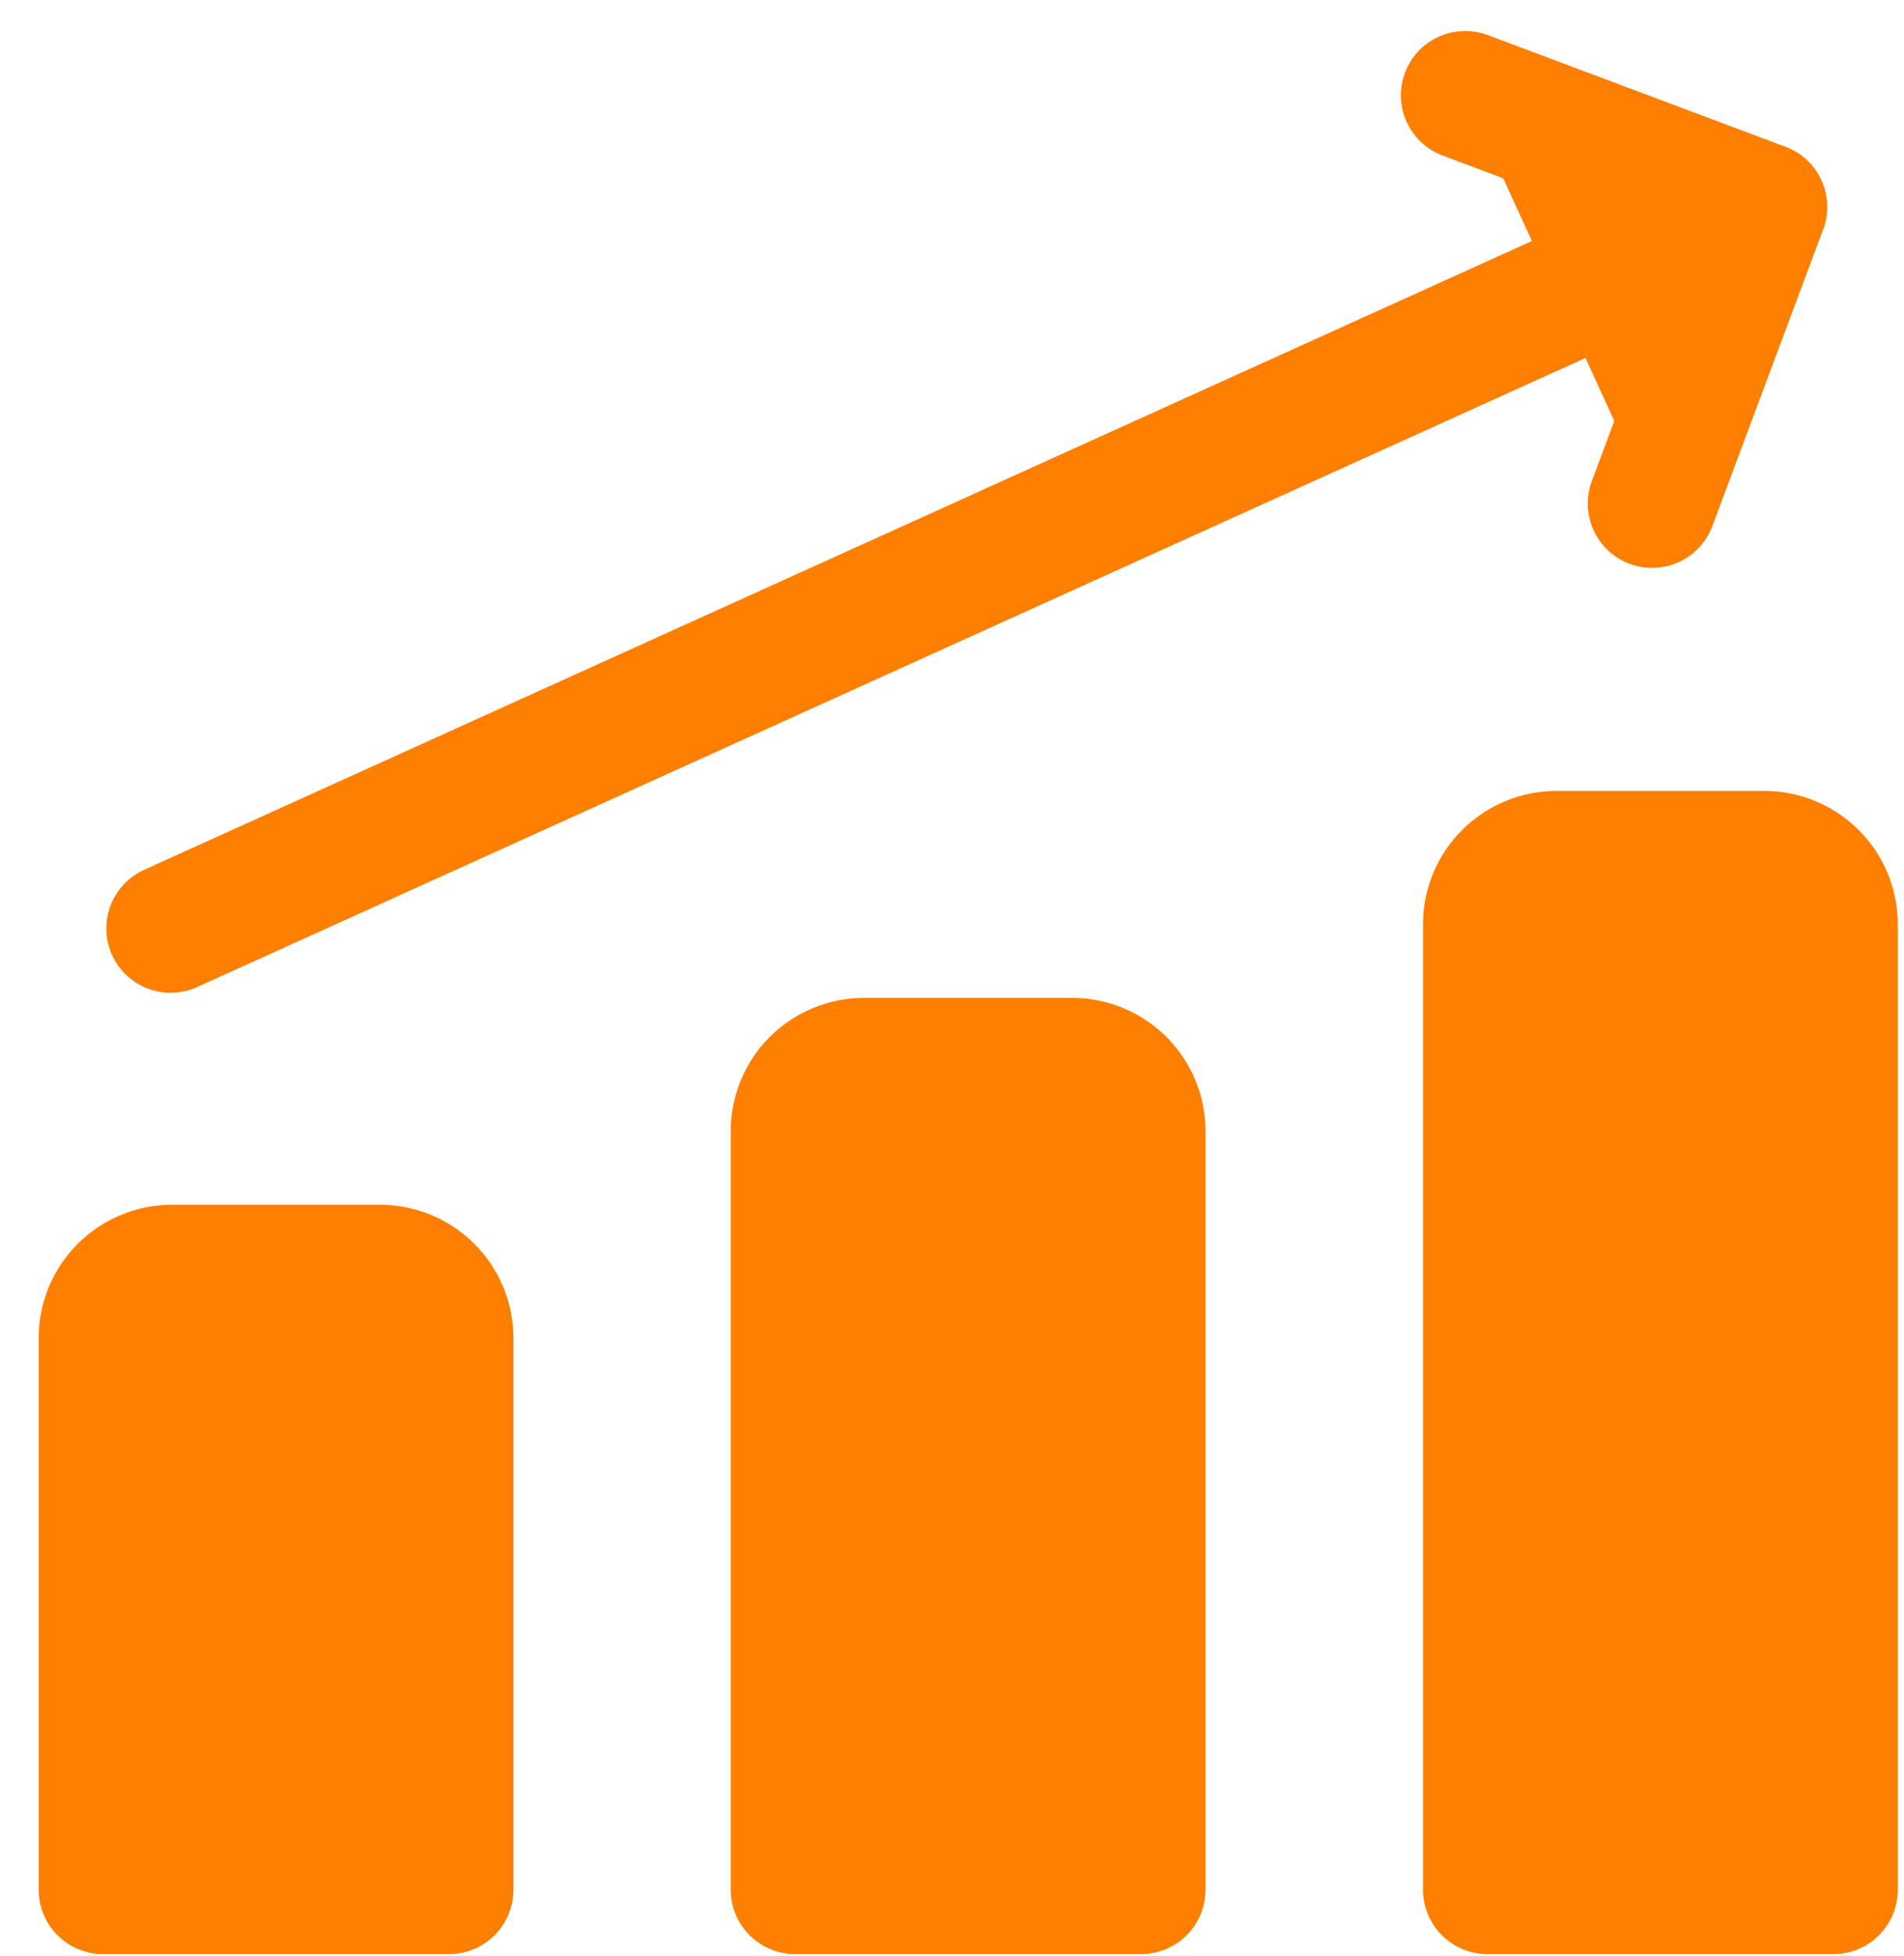
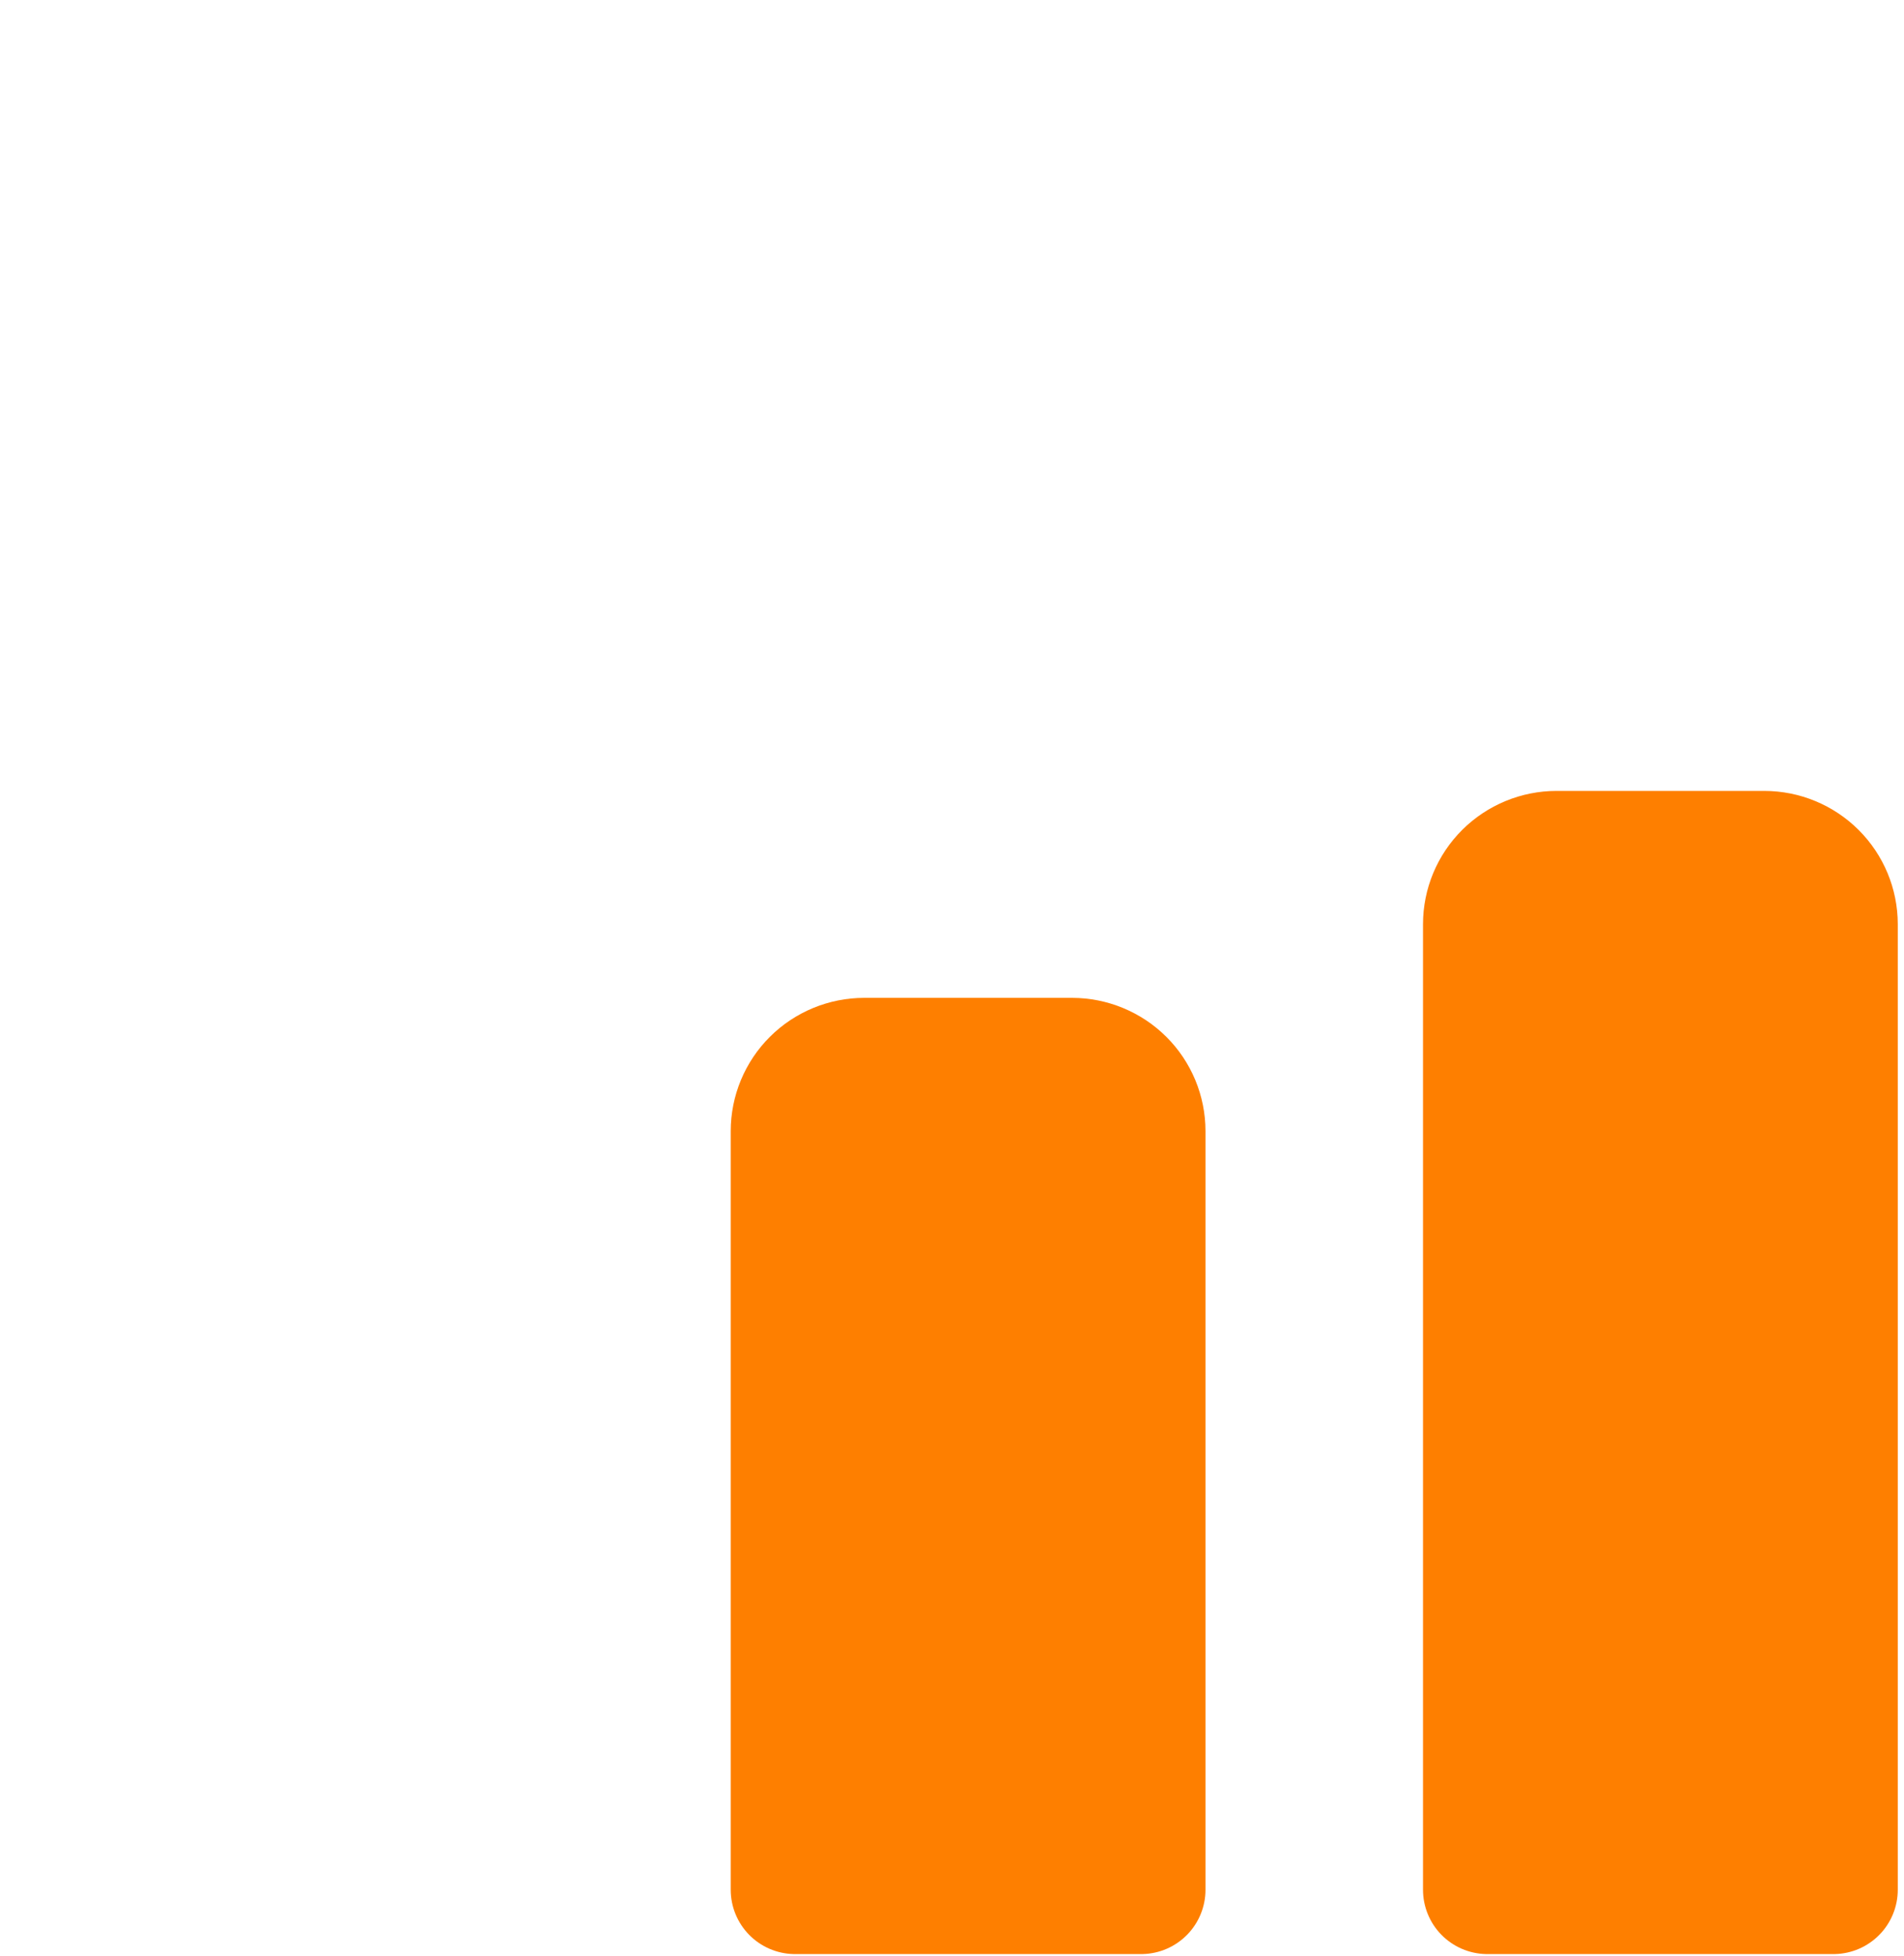
<svg xmlns="http://www.w3.org/2000/svg" width="37" height="38" viewBox="0 0 37 38" fill="none">
-   <path d="M3.316 18.04L34.254 4.023" stroke="#FE7F00" stroke-width="2.5" stroke-linecap="round" stroke-linejoin="round" />
-   <path d="M28.473 1.852L34.257 4.022L32.105 9.784" fill="#FE7F00" />
-   <path d="M28.473 1.852L34.257 4.022L32.105 9.784" stroke="#FE7F00" stroke-width="2.5" stroke-linecap="round" stroke-linejoin="round" />
  <path d="M35.629 36.719H28.903L28.903 17.958C28.903 17.603 29.045 17.262 29.297 17.011C29.549 16.76 29.892 16.618 30.248 16.618H34.284C34.641 16.618 34.983 16.76 35.235 17.011C35.487 17.262 35.629 17.603 35.629 17.958V36.719Z" fill="#FE7F00" stroke="#FE7F00" stroke-width="2.5" stroke-linecap="round" stroke-linejoin="round" />
  <path d="M22.176 36.719H15.45L15.45 21.979C15.45 21.623 15.592 21.282 15.844 21.031C16.096 20.78 16.439 20.639 16.795 20.639H20.831C21.187 20.639 21.529 20.78 21.782 21.031C22.034 21.282 22.176 21.623 22.176 21.979L22.176 36.719Z" fill="#FE7F00" stroke="#FE7F00" stroke-width="2.5" stroke-linecap="round" stroke-linejoin="round" />
-   <path d="M8.727 36.719H2.001L2.001 25.999C2.001 25.643 2.143 25.302 2.395 25.051C2.647 24.8 2.989 24.659 3.346 24.659H7.381C7.738 24.659 8.08 24.8 8.333 25.051C8.585 25.302 8.727 25.643 8.727 25.999L8.727 36.719Z" fill="#FE7F00" stroke="#FE7F00" stroke-width="2.5" stroke-linecap="round" stroke-linejoin="round" />
</svg>